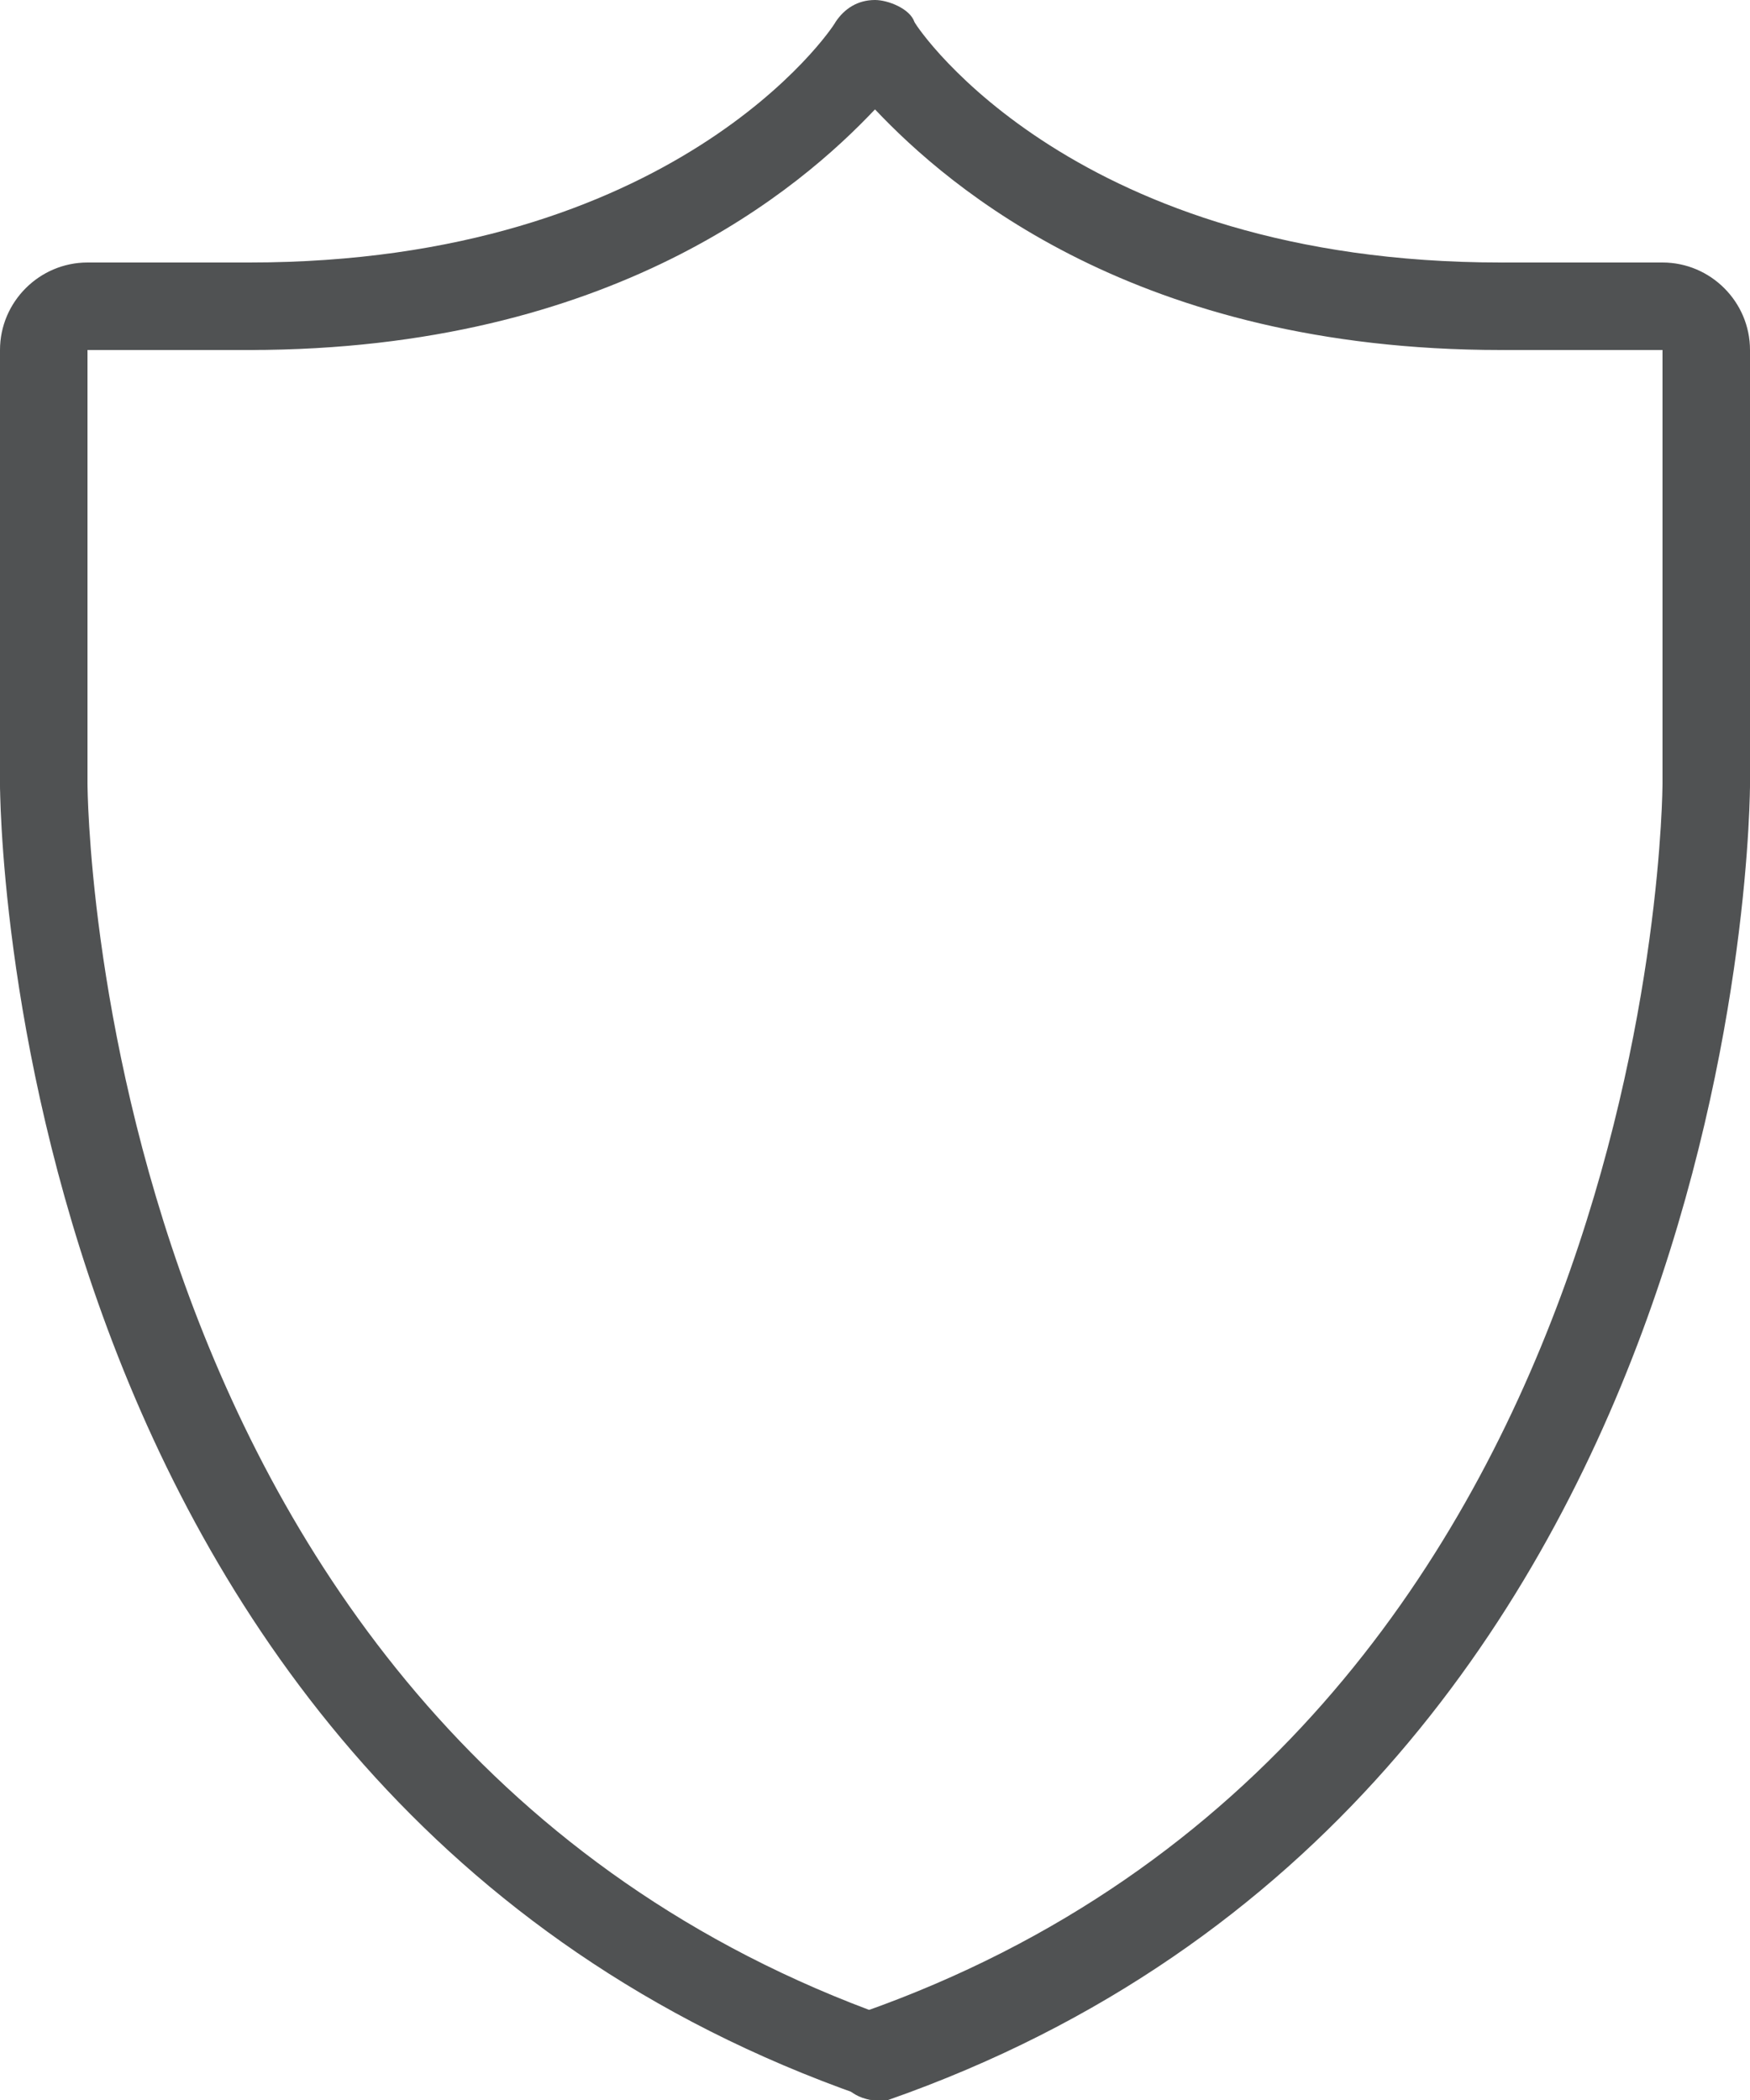
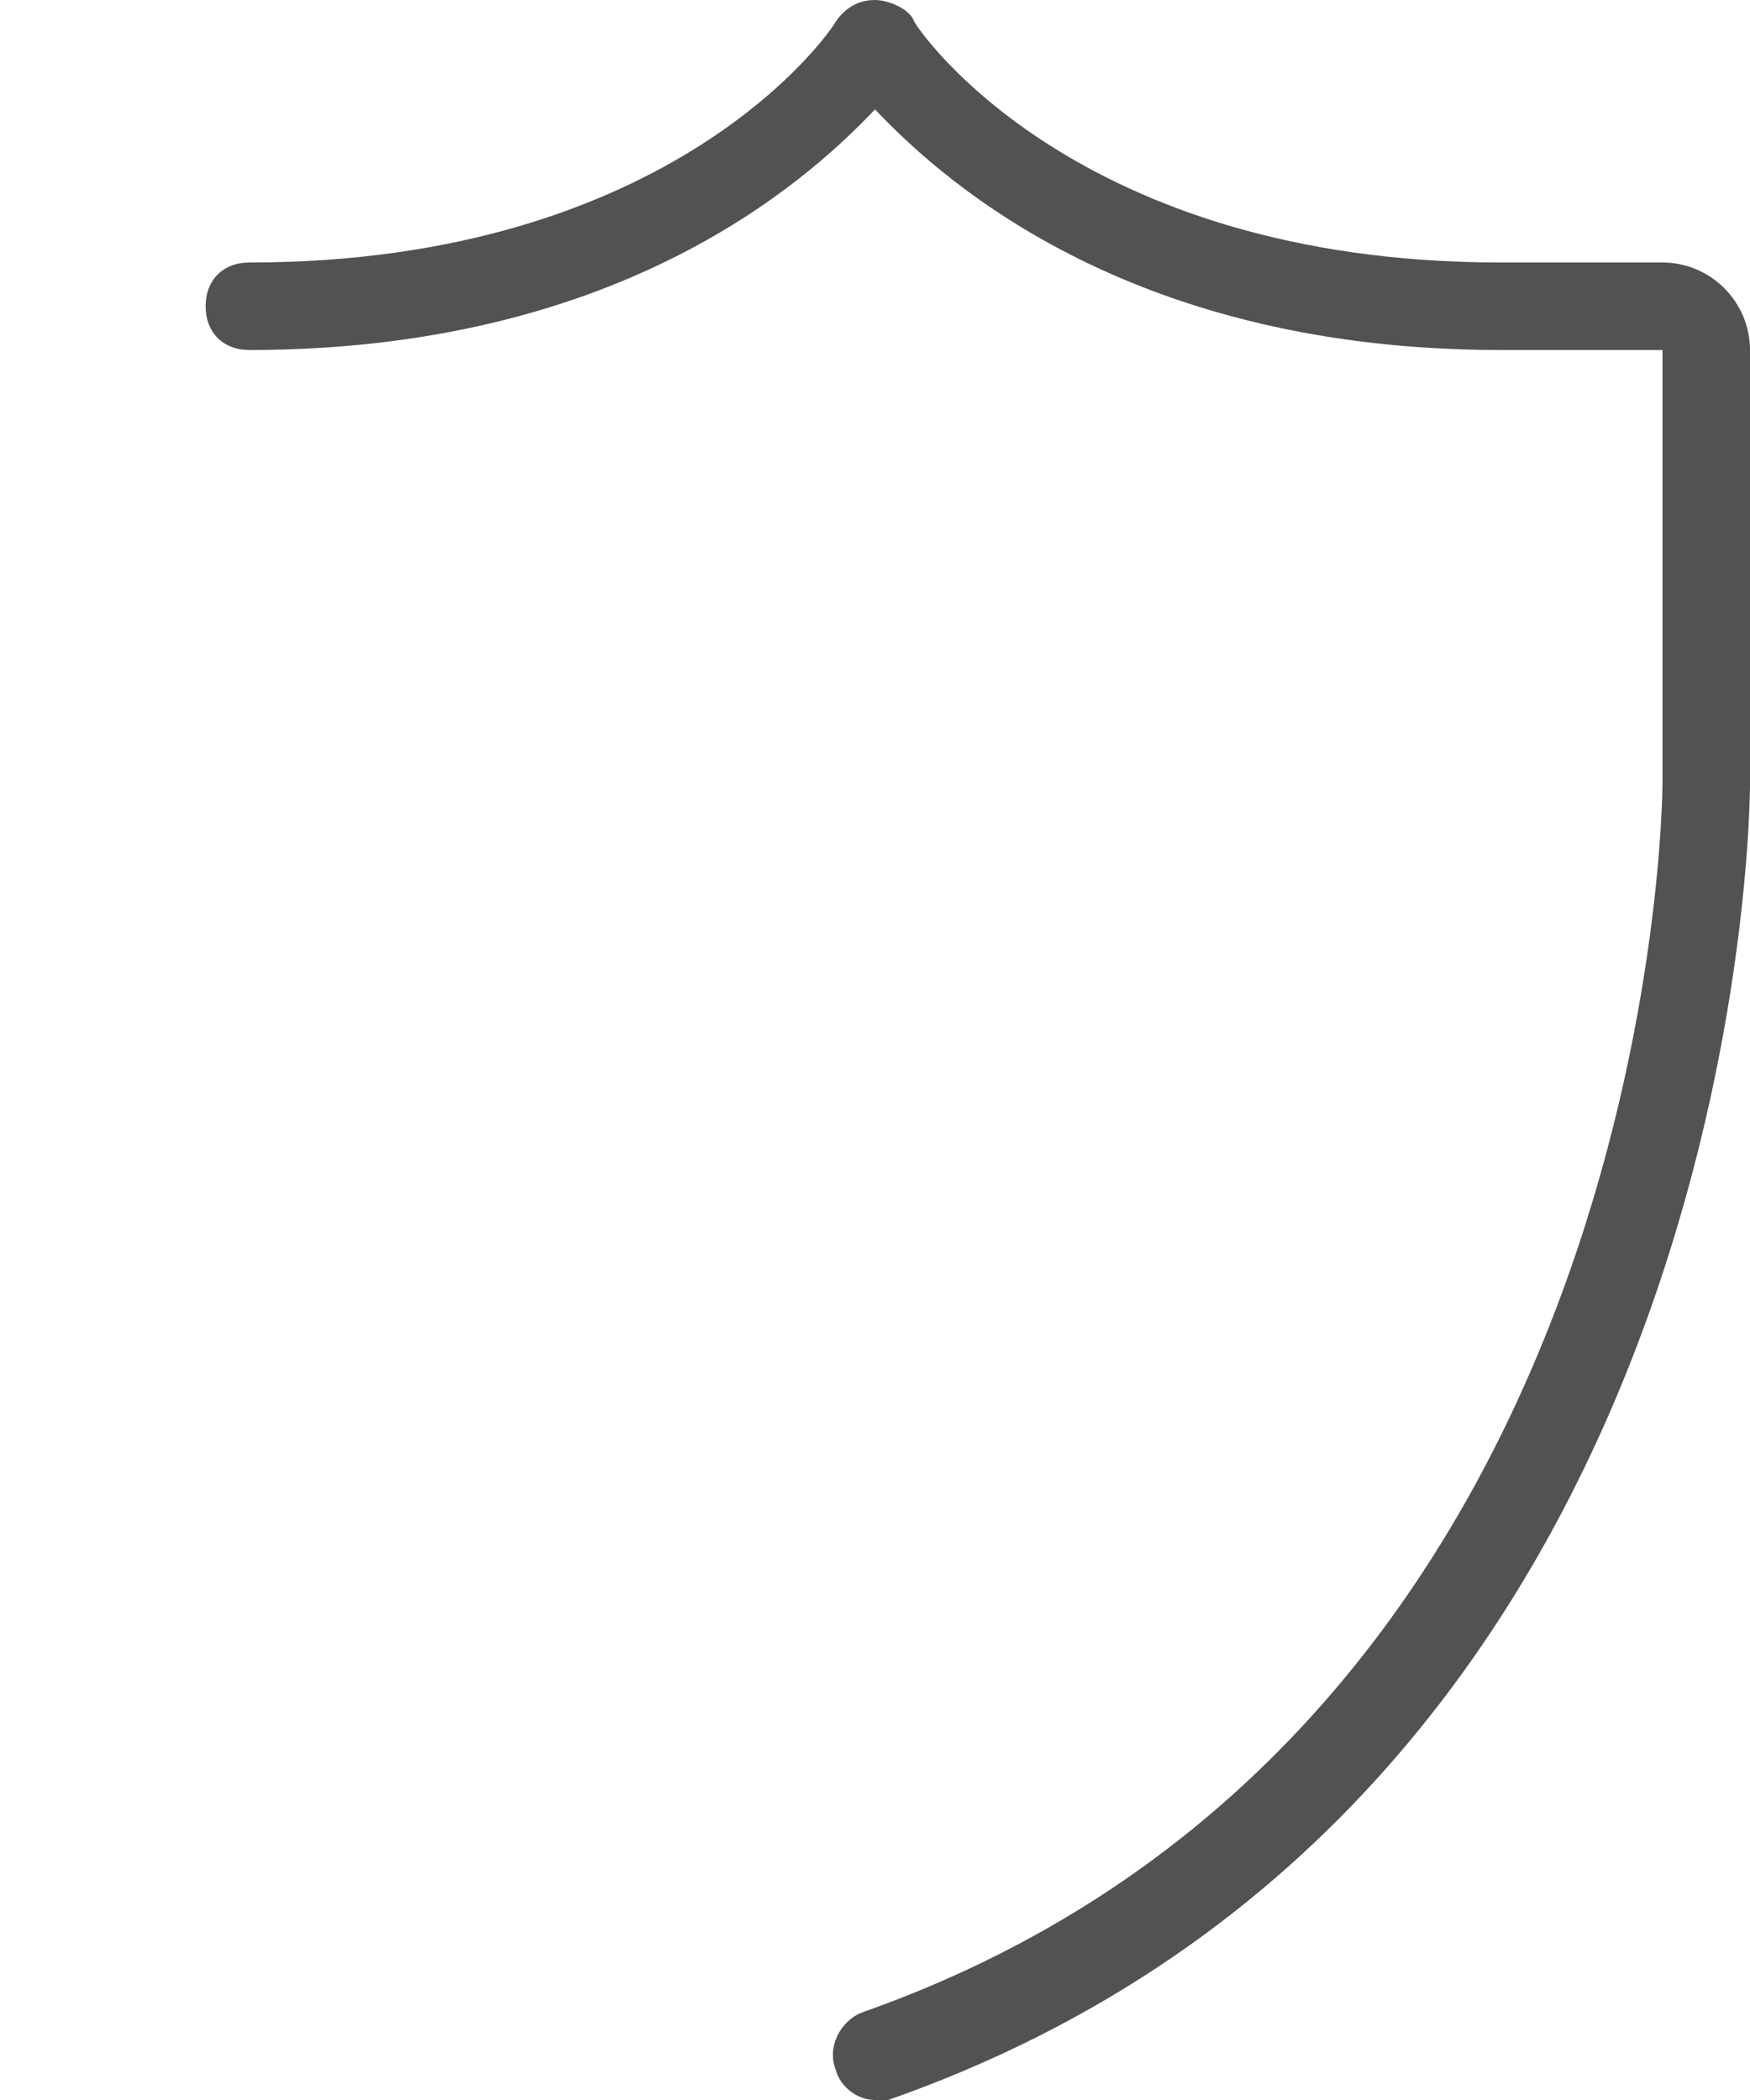
<svg xmlns="http://www.w3.org/2000/svg" version="1.1" id="Ebene_1" x="0px" y="0px" viewBox="0 0 40 48" style="enable-background:new 0 0 40 48;" xml:space="preserve">
  <style type="text/css"> .st0{fill:#505253;} </style>
  <g>
    <g>
      <g>
        <g>
          <path class="st0" d="M20,48c-0.4,0-0.8-0.3-0.9-0.7c-0.2-0.5,0.1-1.1,0.6-1.3C37.9,39.6,38,18.1,38,17.9c0-0.6,0.4-1,1-1 c0,0,0,0,0,0c0.5,0,1,0.4,1,1c0,0.2,0,23.2-19.7,30.1C20.2,48,20.1,48,20,48z" />
        </g>
        <g>
          <path class="st0" d="M39,18.9c-0.6,0-1-0.4-1-1V8h-3.6c-0.6,0-1-0.4-1-1s0.4-1,1-1H38c1.1,0,2,0.9,2,2v9.9 C40,18.4,39.6,18.9,39,18.9z" />
        </g>
      </g>
      <g>
        <g>
-           <path class="st0" d="M20,48c-0.1,0-0.2,0-0.3-0.1C0,41,0,18.1,0,17.9c0-0.6,0.5-1,1-1c0.6,0,1,0.5,1,1c0,0.2,0.1,21.7,18.3,28.2 c0.5,0.2,0.8,0.8,0.6,1.3C20.8,47.7,20.4,48,20,48z" />
-         </g>
+           </g>
        <g>
-           <path class="st0" d="M1,18.9c-0.6,0-1-0.4-1-1V8c0-1.1,0.9-2,2-2h3.7c0.6,0,1,0.4,1,1s-0.4,1-1,1H2v9.9C2,18.4,1.6,18.9,1,18.9z " />
-         </g>
+           </g>
      </g>
      <g>
        <path class="st0" d="M34.3,8C26,8,21.7,4.3,20,2.5C18.3,4.3,14,8,5.7,8c-0.6,0-1-0.4-1-1s0.4-1,1-1C15.4,6,19,0.7,19.1,0.5 C19.3,0.2,19.6,0,20,0c0.3,0,0.8,0.2,0.9,0.5C21,0.7,24.6,6,34.3,6c0.6,0,1,0.4,1,1S34.9,8,34.3,8z" />
      </g>
    </g>
  </g>
  <g> </g>
  <g> </g>
  <g> </g>
  <g> </g>
  <g> </g>
  <g> </g>
</svg>